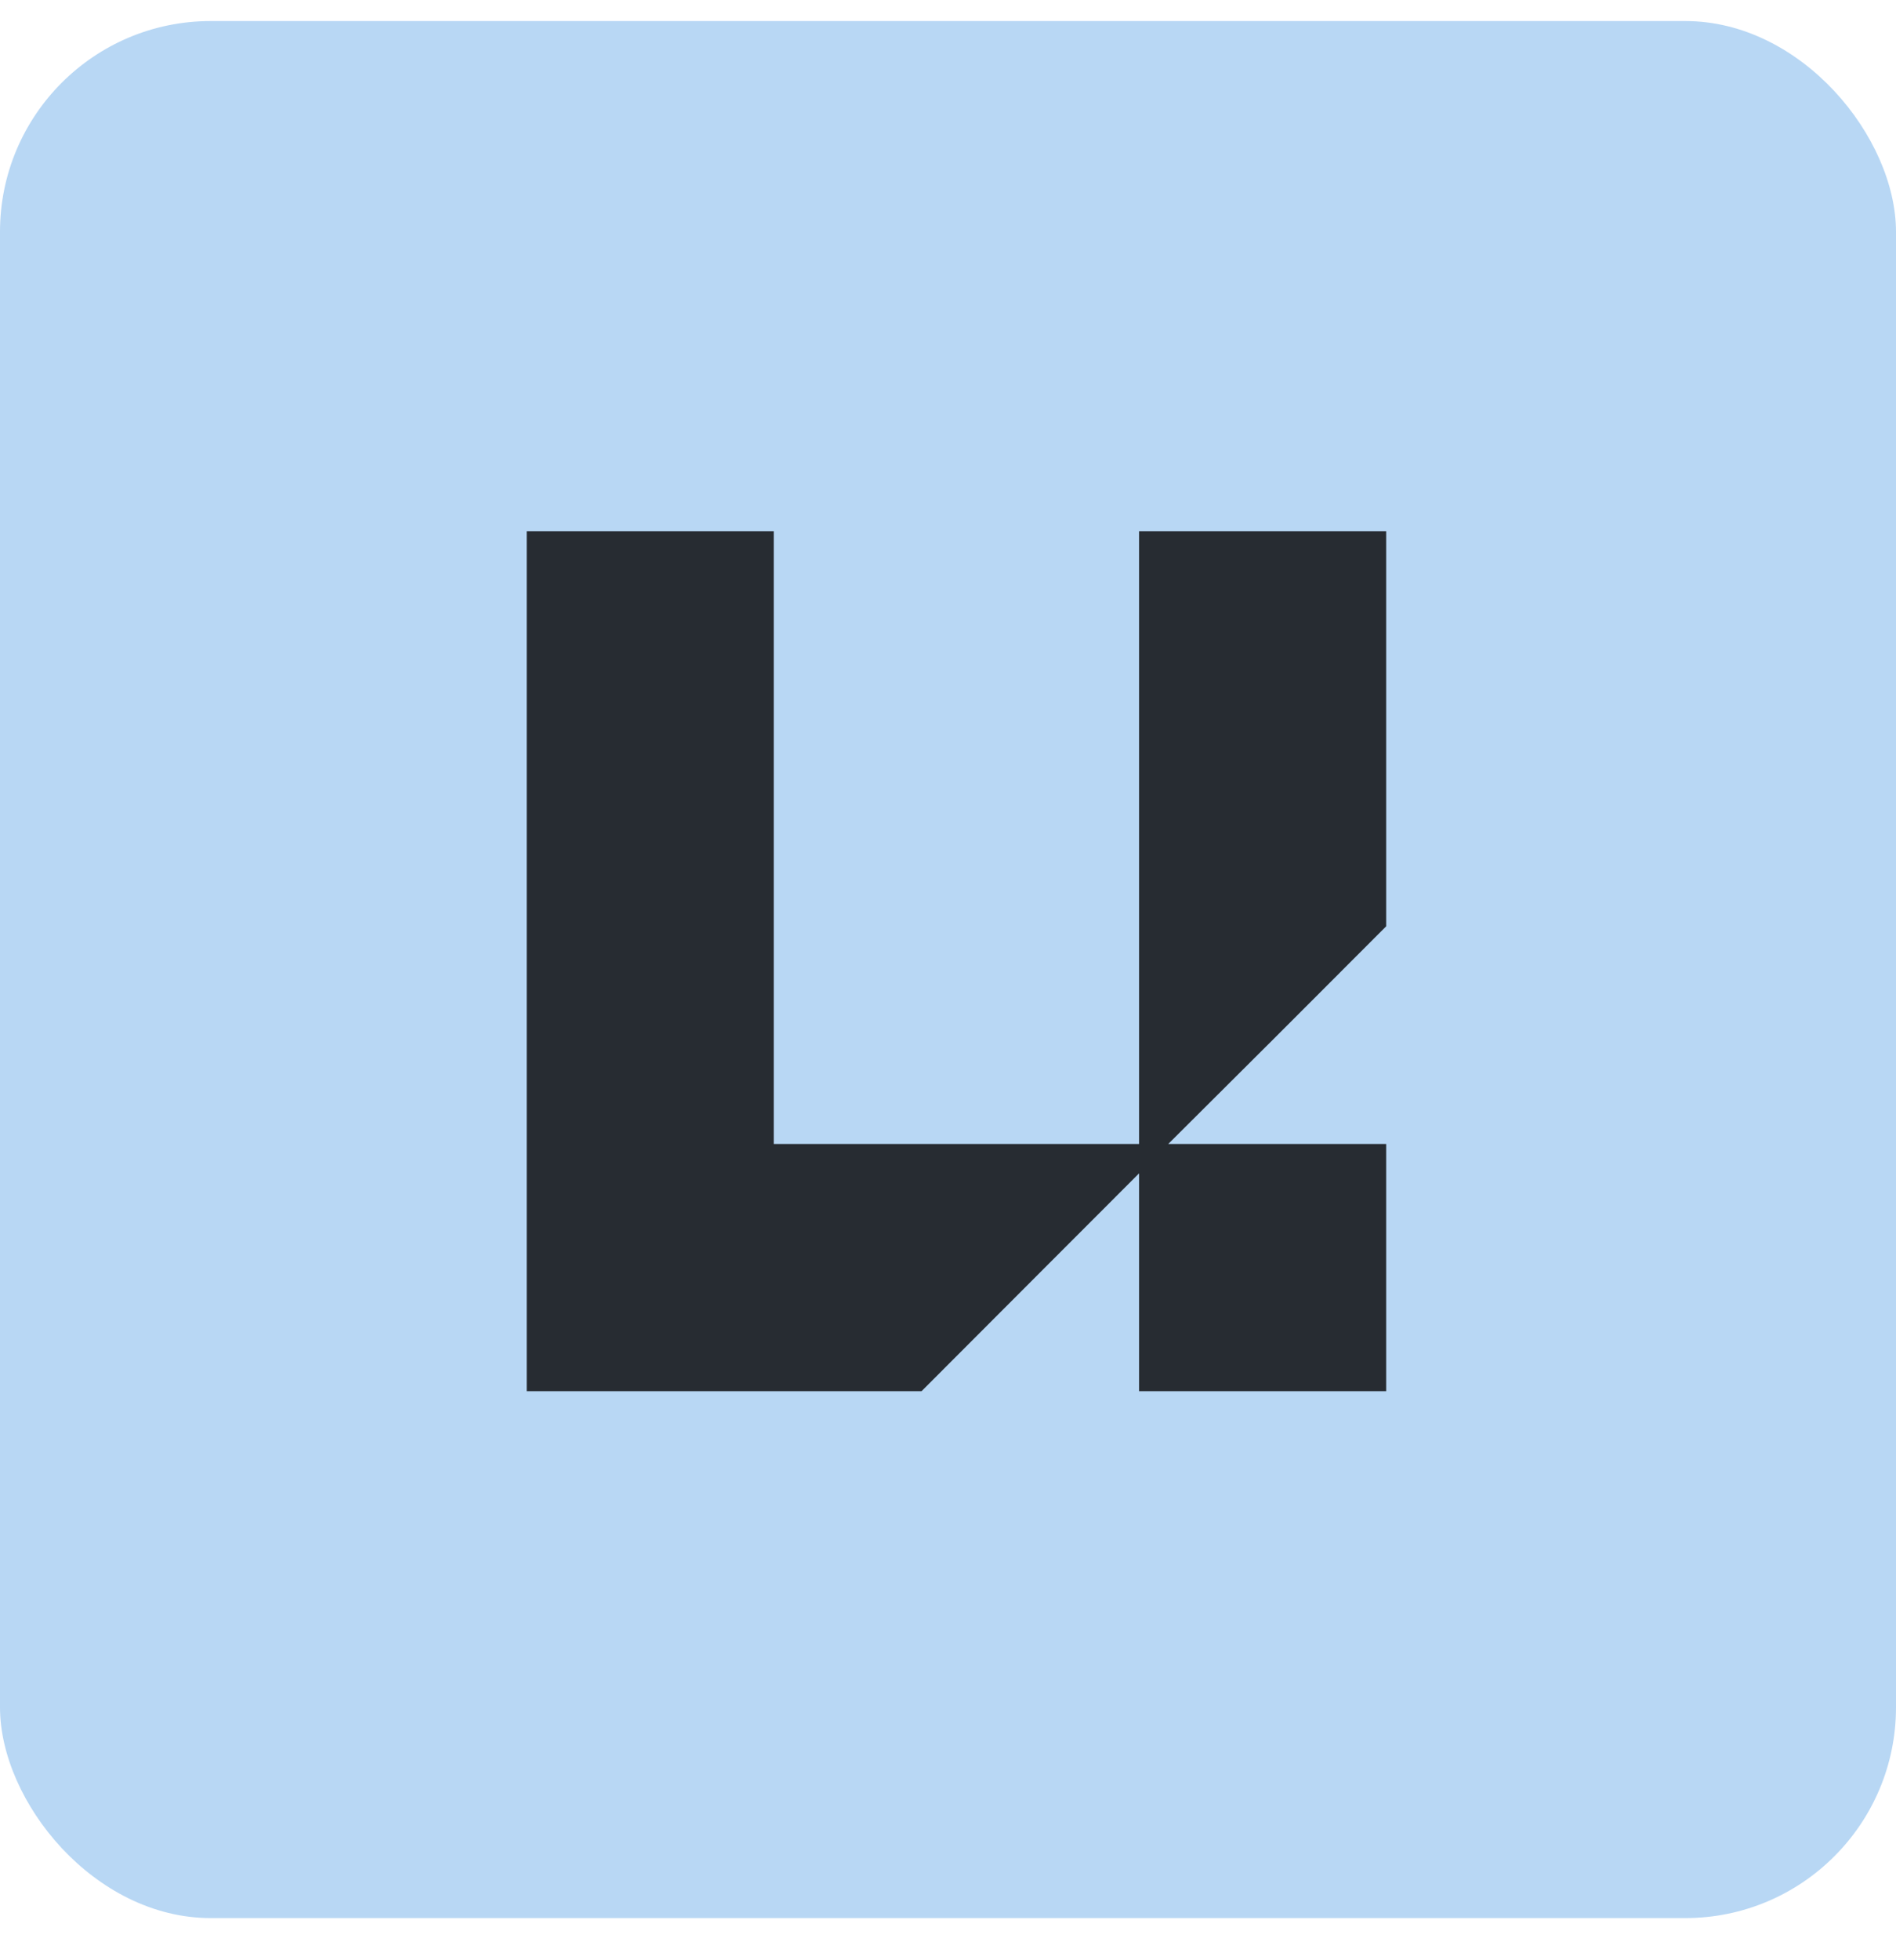
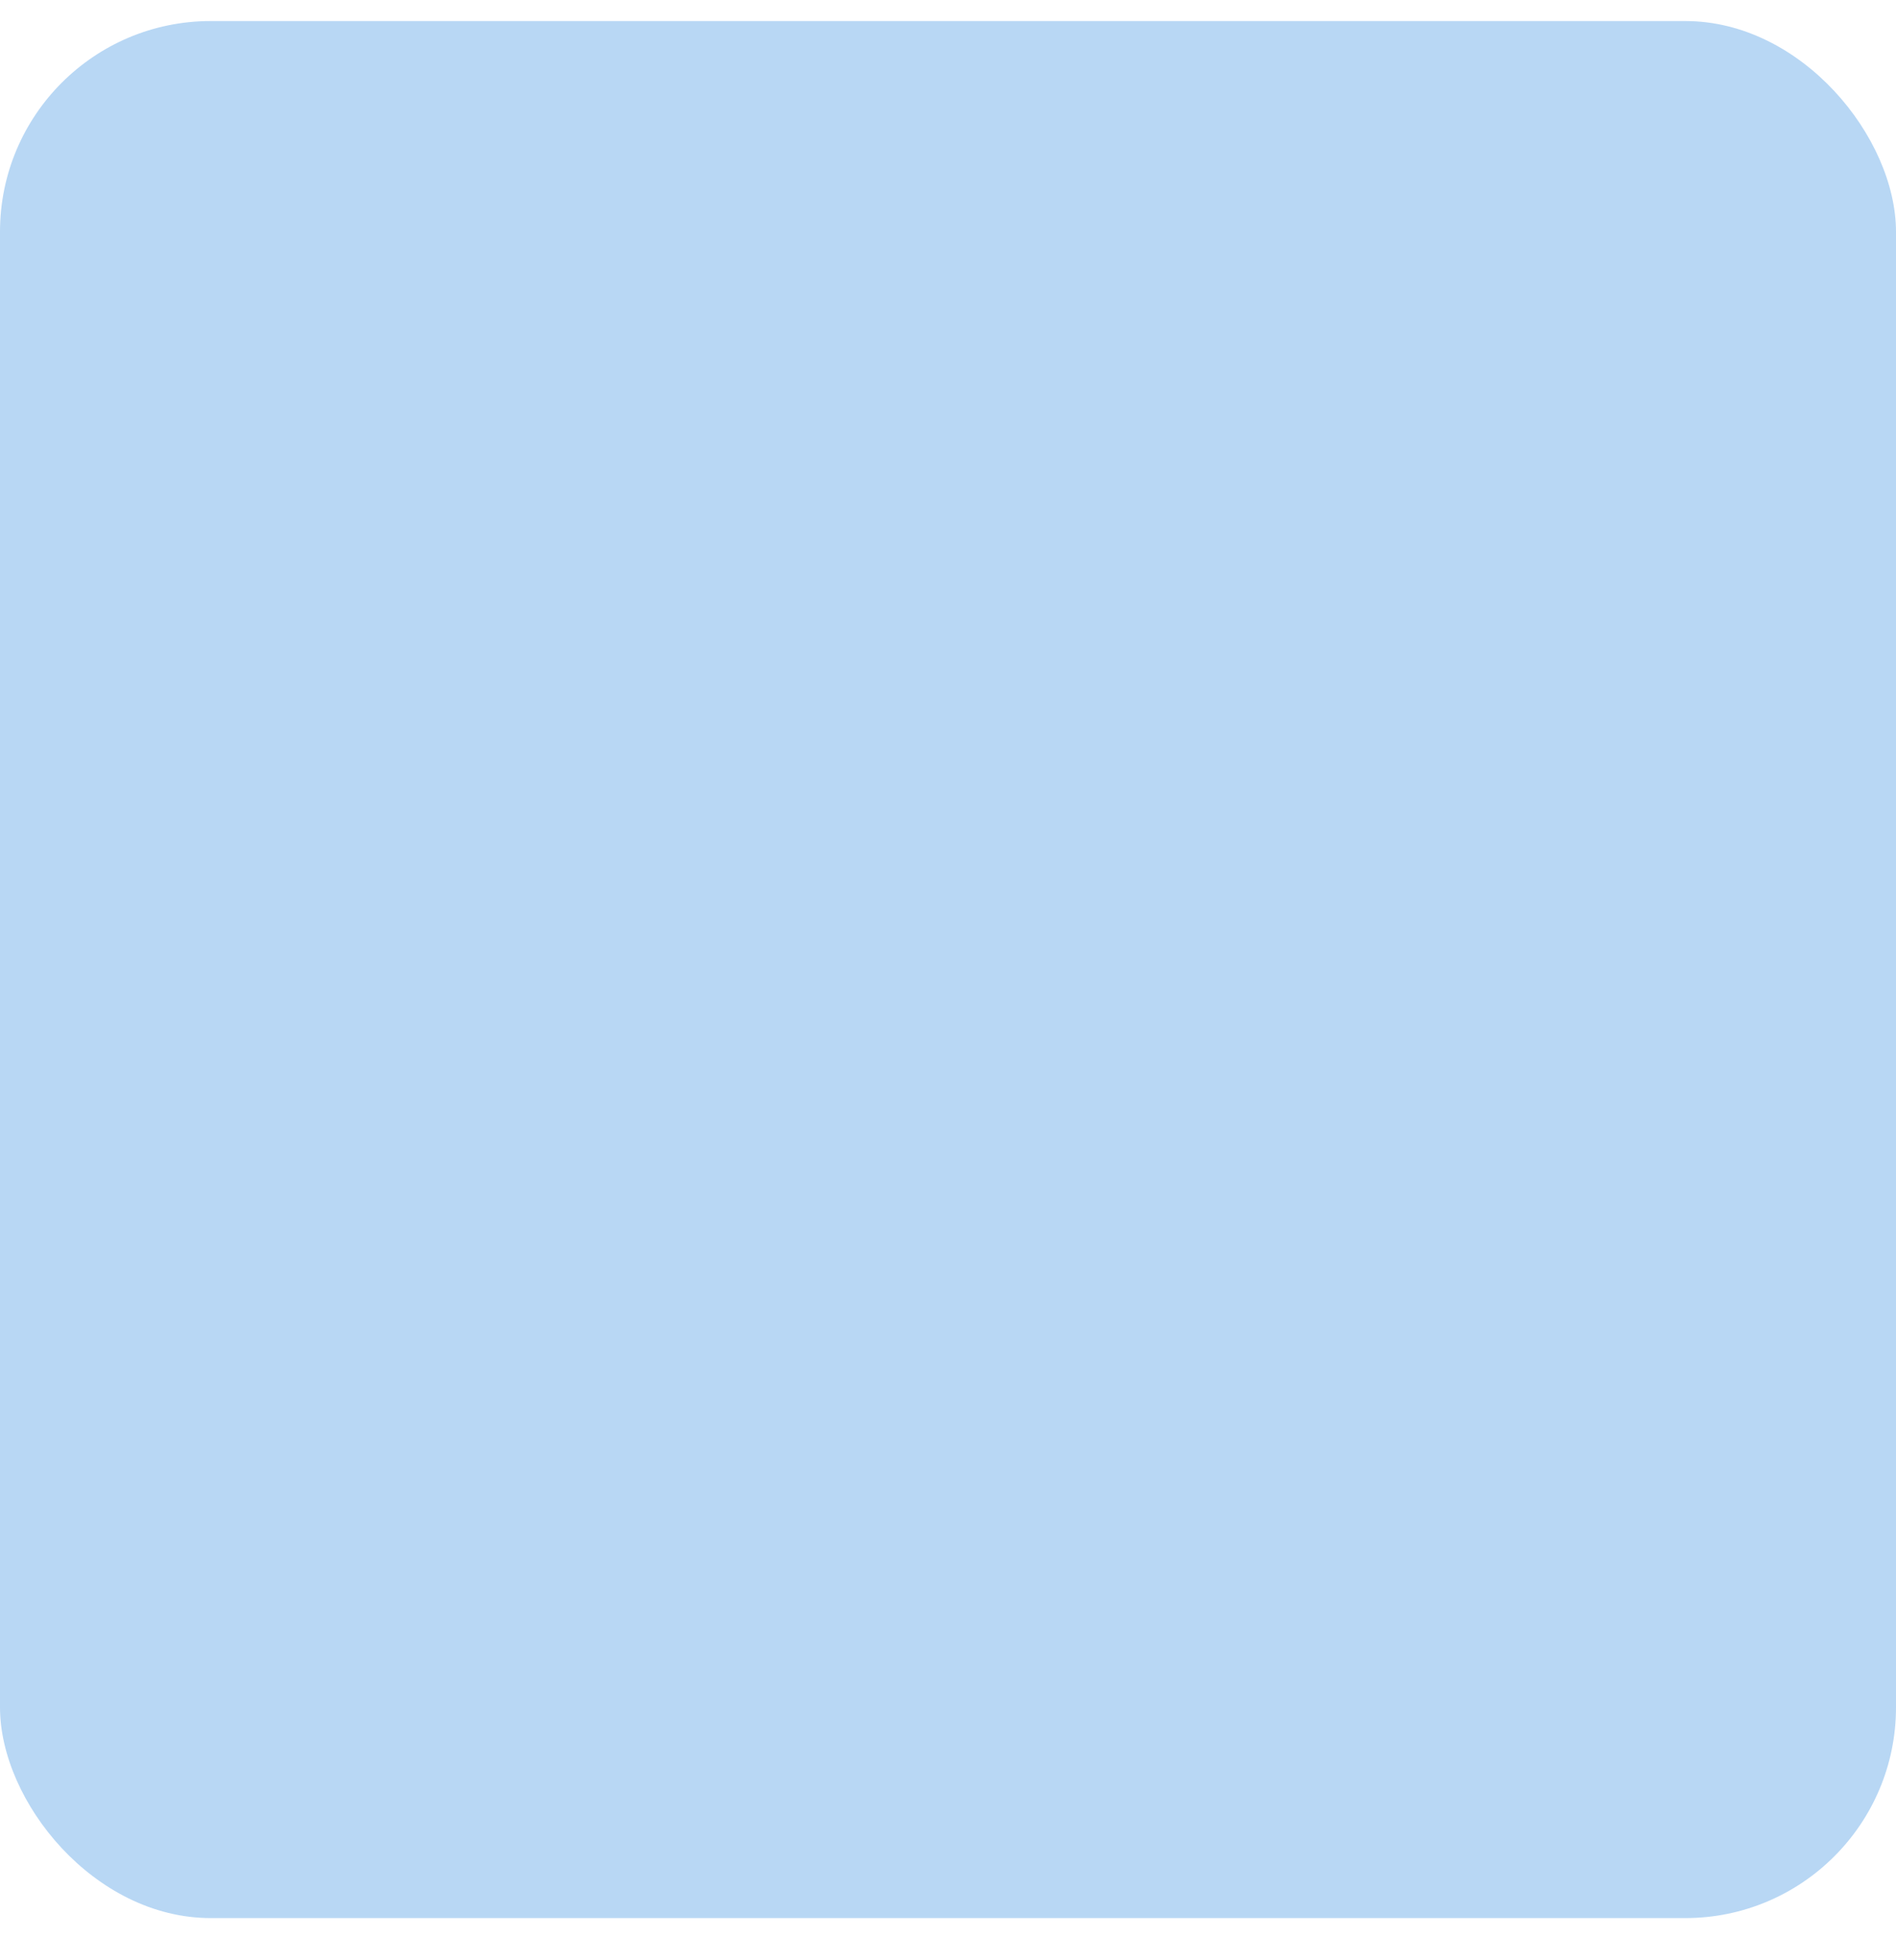
<svg xmlns="http://www.w3.org/2000/svg" width="30" height="31" viewBox="0 0 30 31" fill="none">
  <rect y="0.333" width="30" height="30" rx="3.333" fill="#B8D7F4" />
-   <path d="M12.243 13.246V18.091H15.133H18.023V13.246V8.401H19.979H21.933V11.527V14.649L20.211 16.372L18.485 18.091H20.211H21.933V20.046V22.001H19.979H18.023V20.279V18.556L16.301 20.279L14.581 22.001H11.459H8.334V15.201V8.401H10.289H12.243V13.246Z" fill="#272C32" />
</svg>